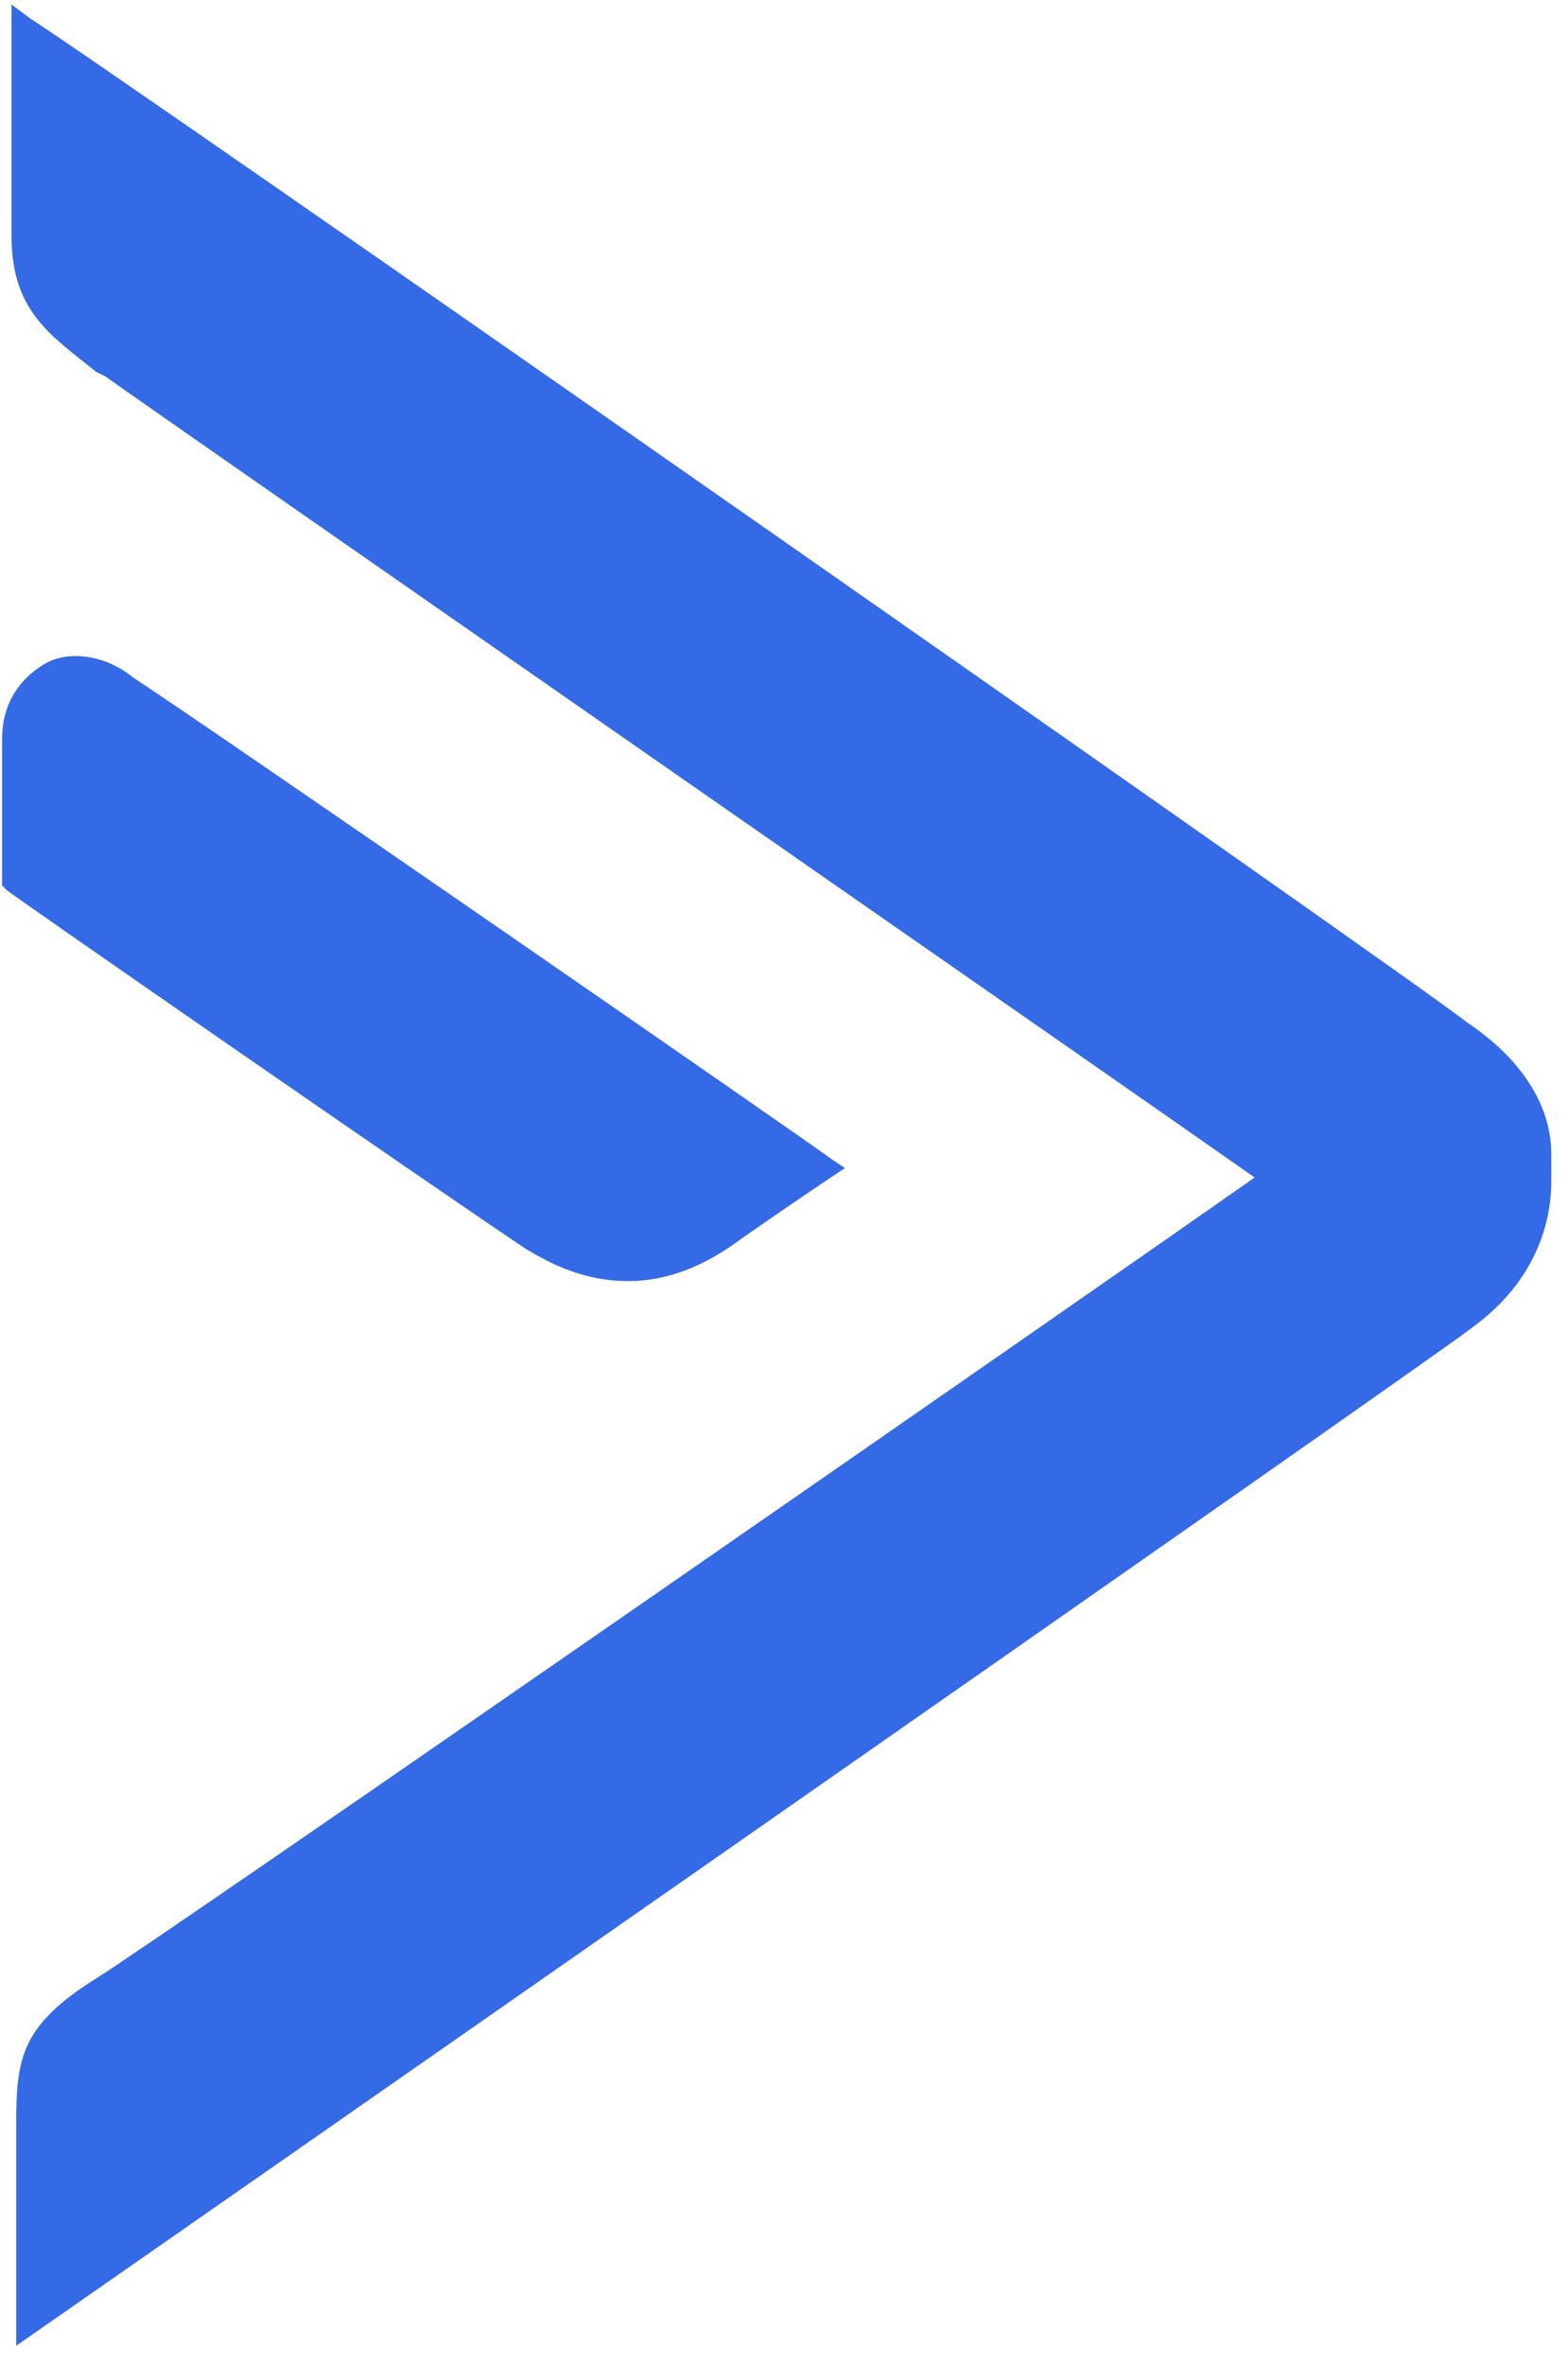
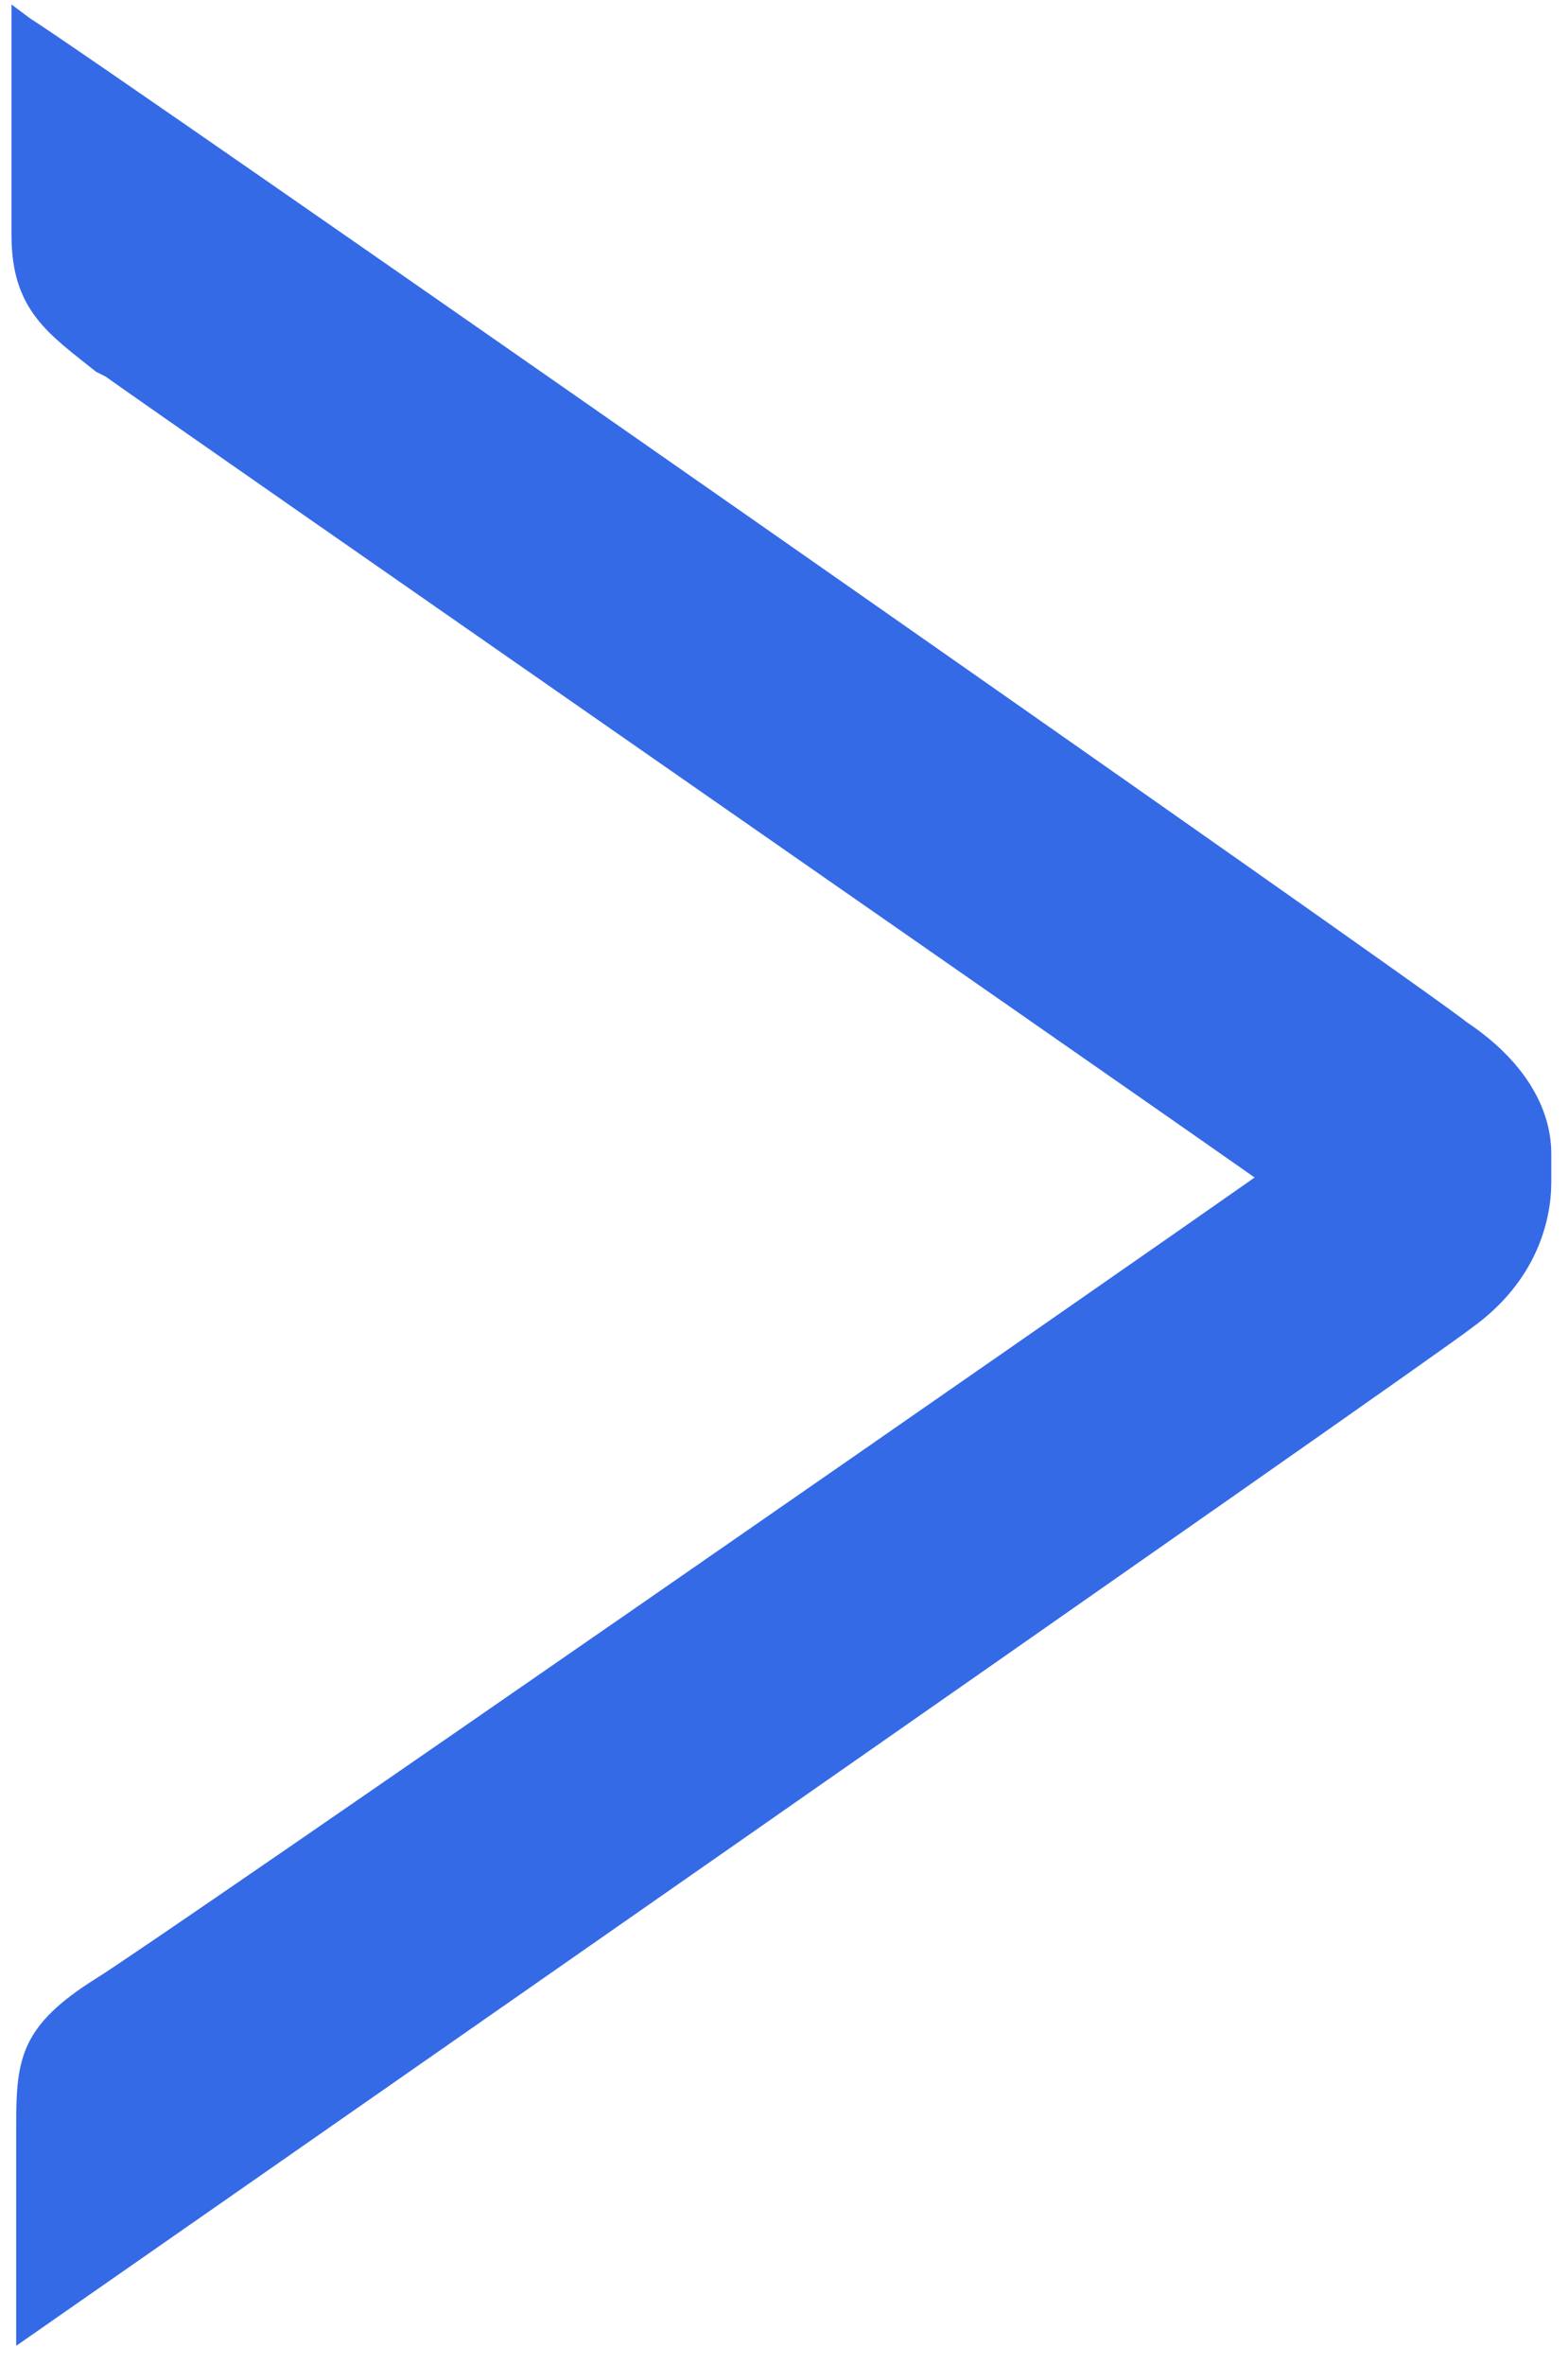
<svg xmlns="http://www.w3.org/2000/svg" fill="none" height="101" viewBox="0 0 67 101" width="67">
  <path d="M62.664 43.651C61.255 42.444 3.912 2.403 1.296 0.794L0.491 0.19V10.049C0.491 13.268 2.101 14.274 4.113 15.884L4.515 16.085C7.332 18.098 48.177 46.468 53.61 50.291C48.177 54.114 6.728 82.886 4.113 84.496C0.893 86.508 0.692 87.916 0.692 90.733V100.19C0.692 100.19 61.658 57.735 62.865 56.729C65.682 54.717 66.286 52.102 66.286 50.492V49.285C66.286 47.273 65.078 45.26 62.664 43.651Z" fill="#356AE6" />
-   <path d="M26.849 54.717C28.459 54.717 30.069 54.113 31.678 52.906C33.69 51.498 35.501 50.291 35.501 50.291L36.105 49.888L35.501 49.486C35.3 49.285 8.539 30.774 5.723 28.963C4.515 27.957 2.906 27.756 1.9 28.359C0.894 28.963 0.089 29.969 0.089 31.578V37.816L0.29 38.017C0.492 38.219 18.801 50.895 22.423 53.309C24.033 54.315 25.441 54.717 26.849 54.717Z" fill="#356AE6" />
</svg>